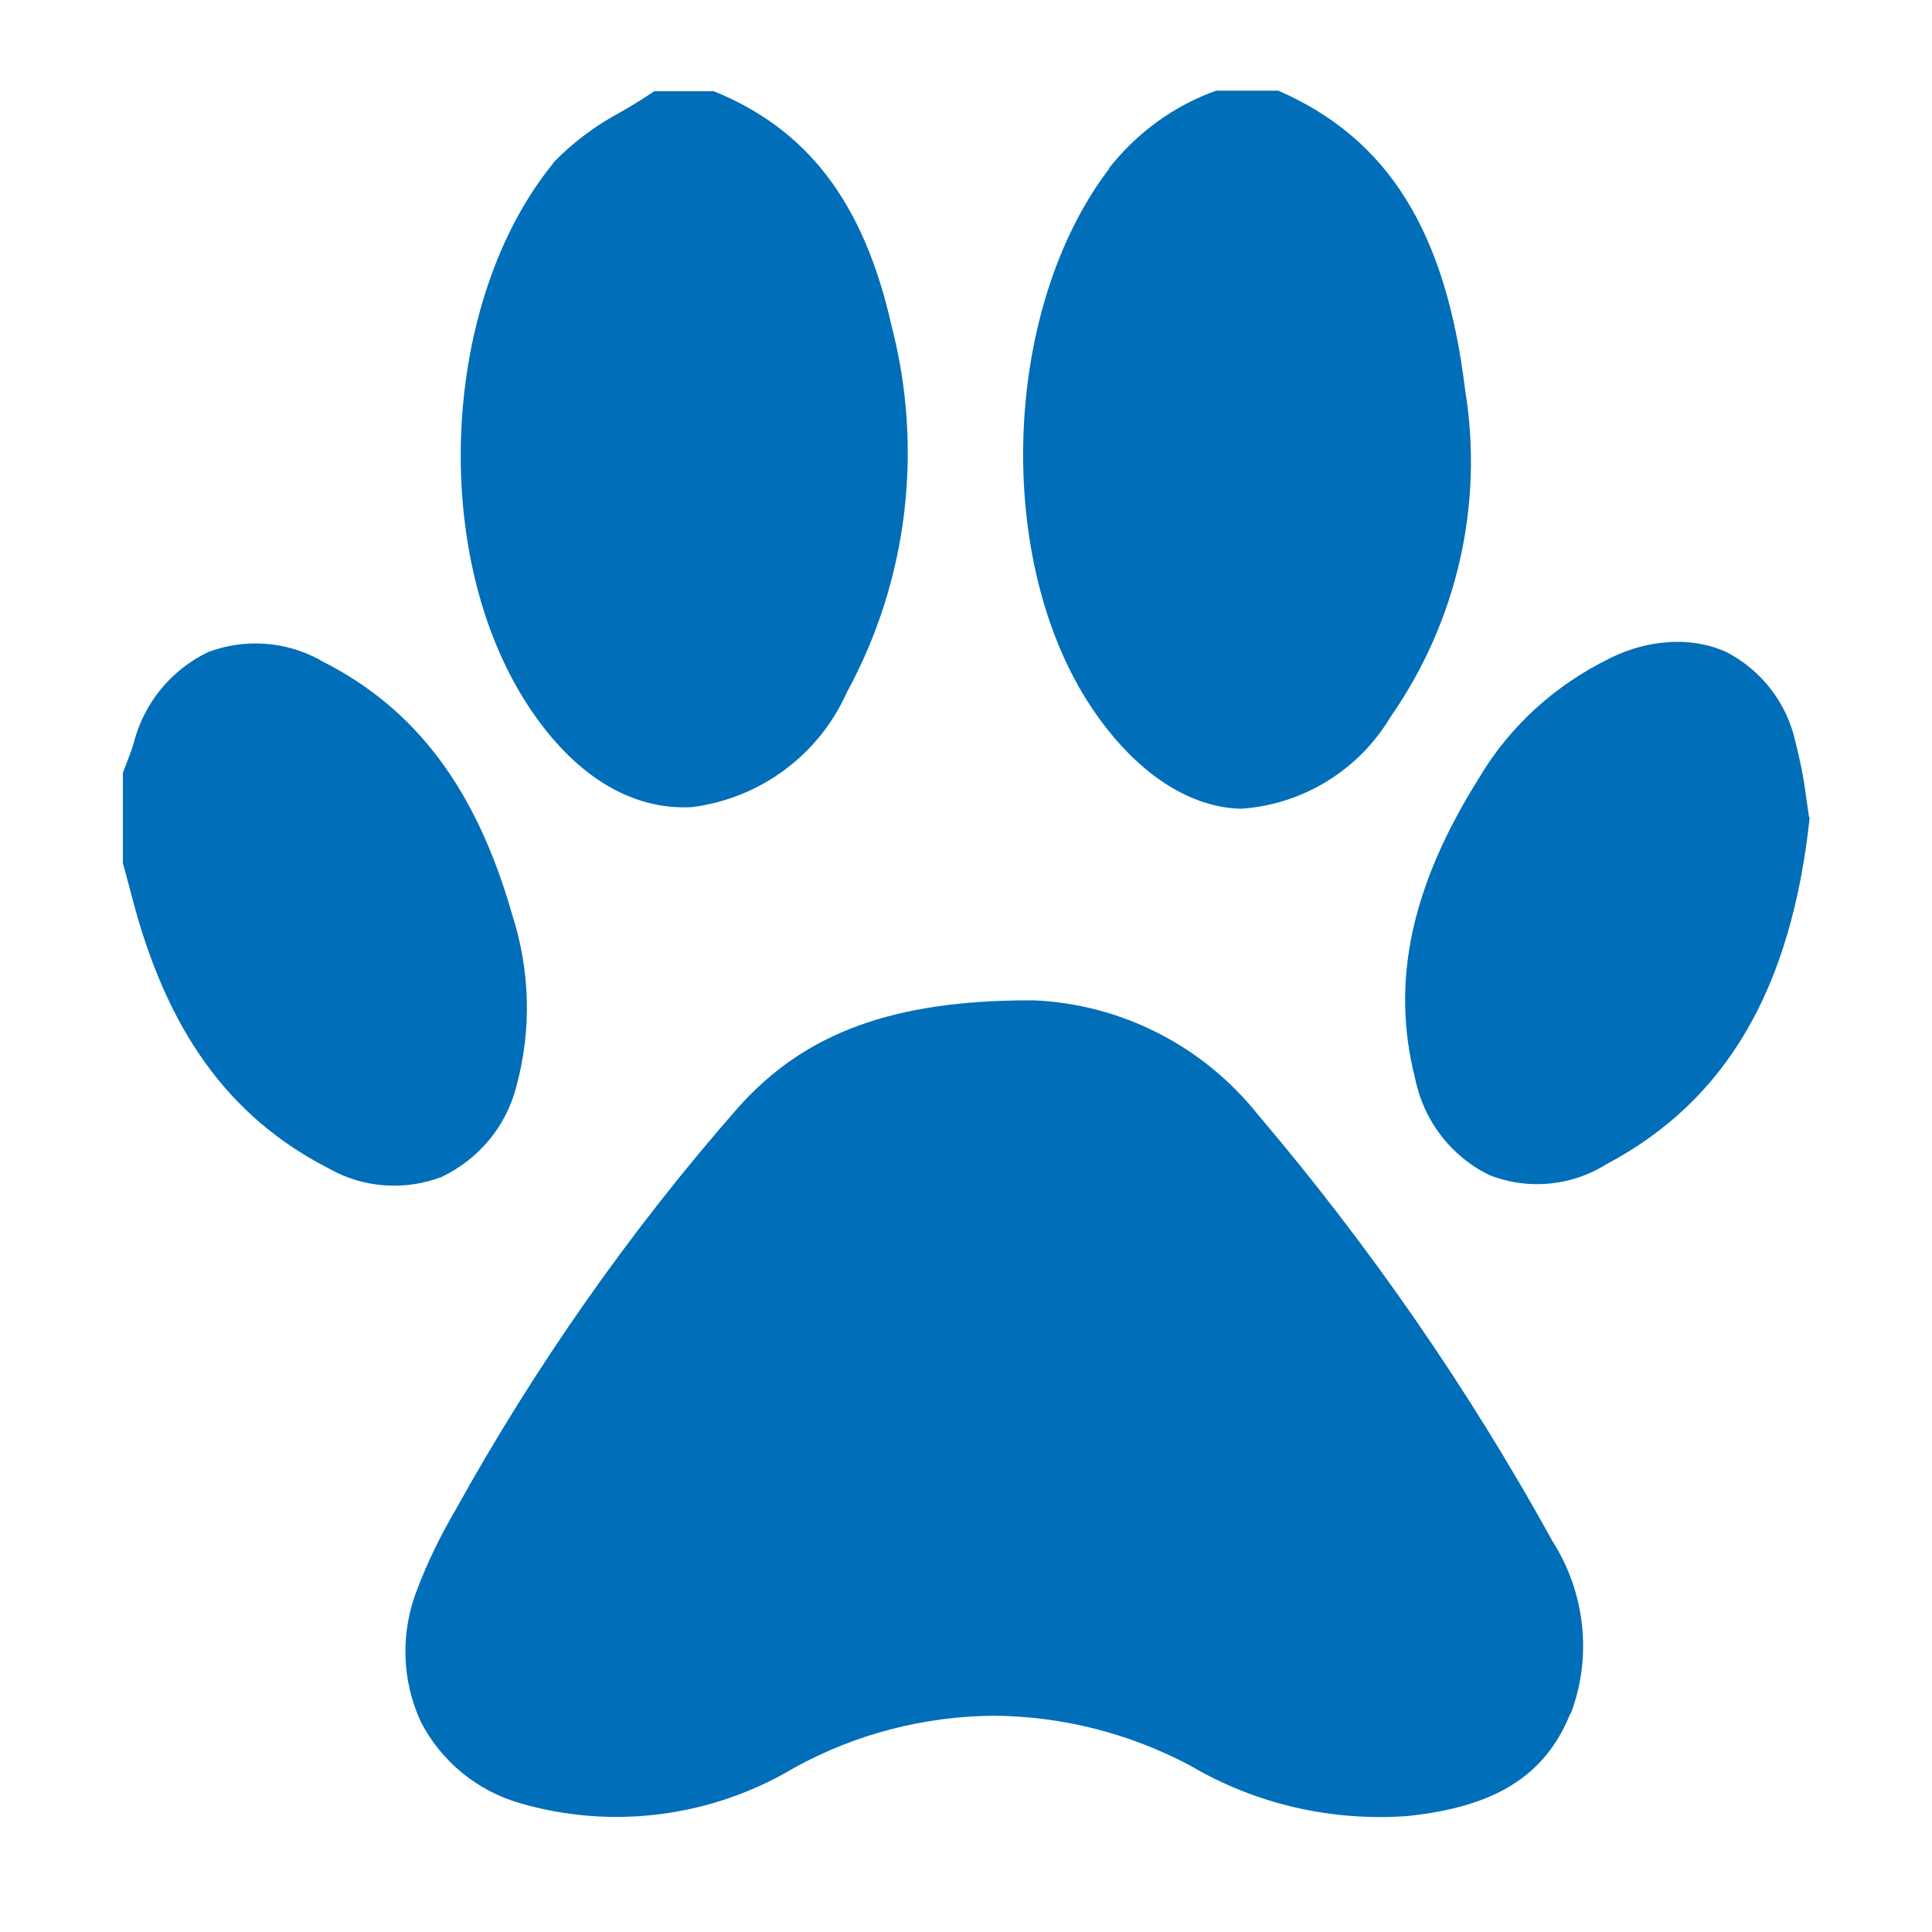
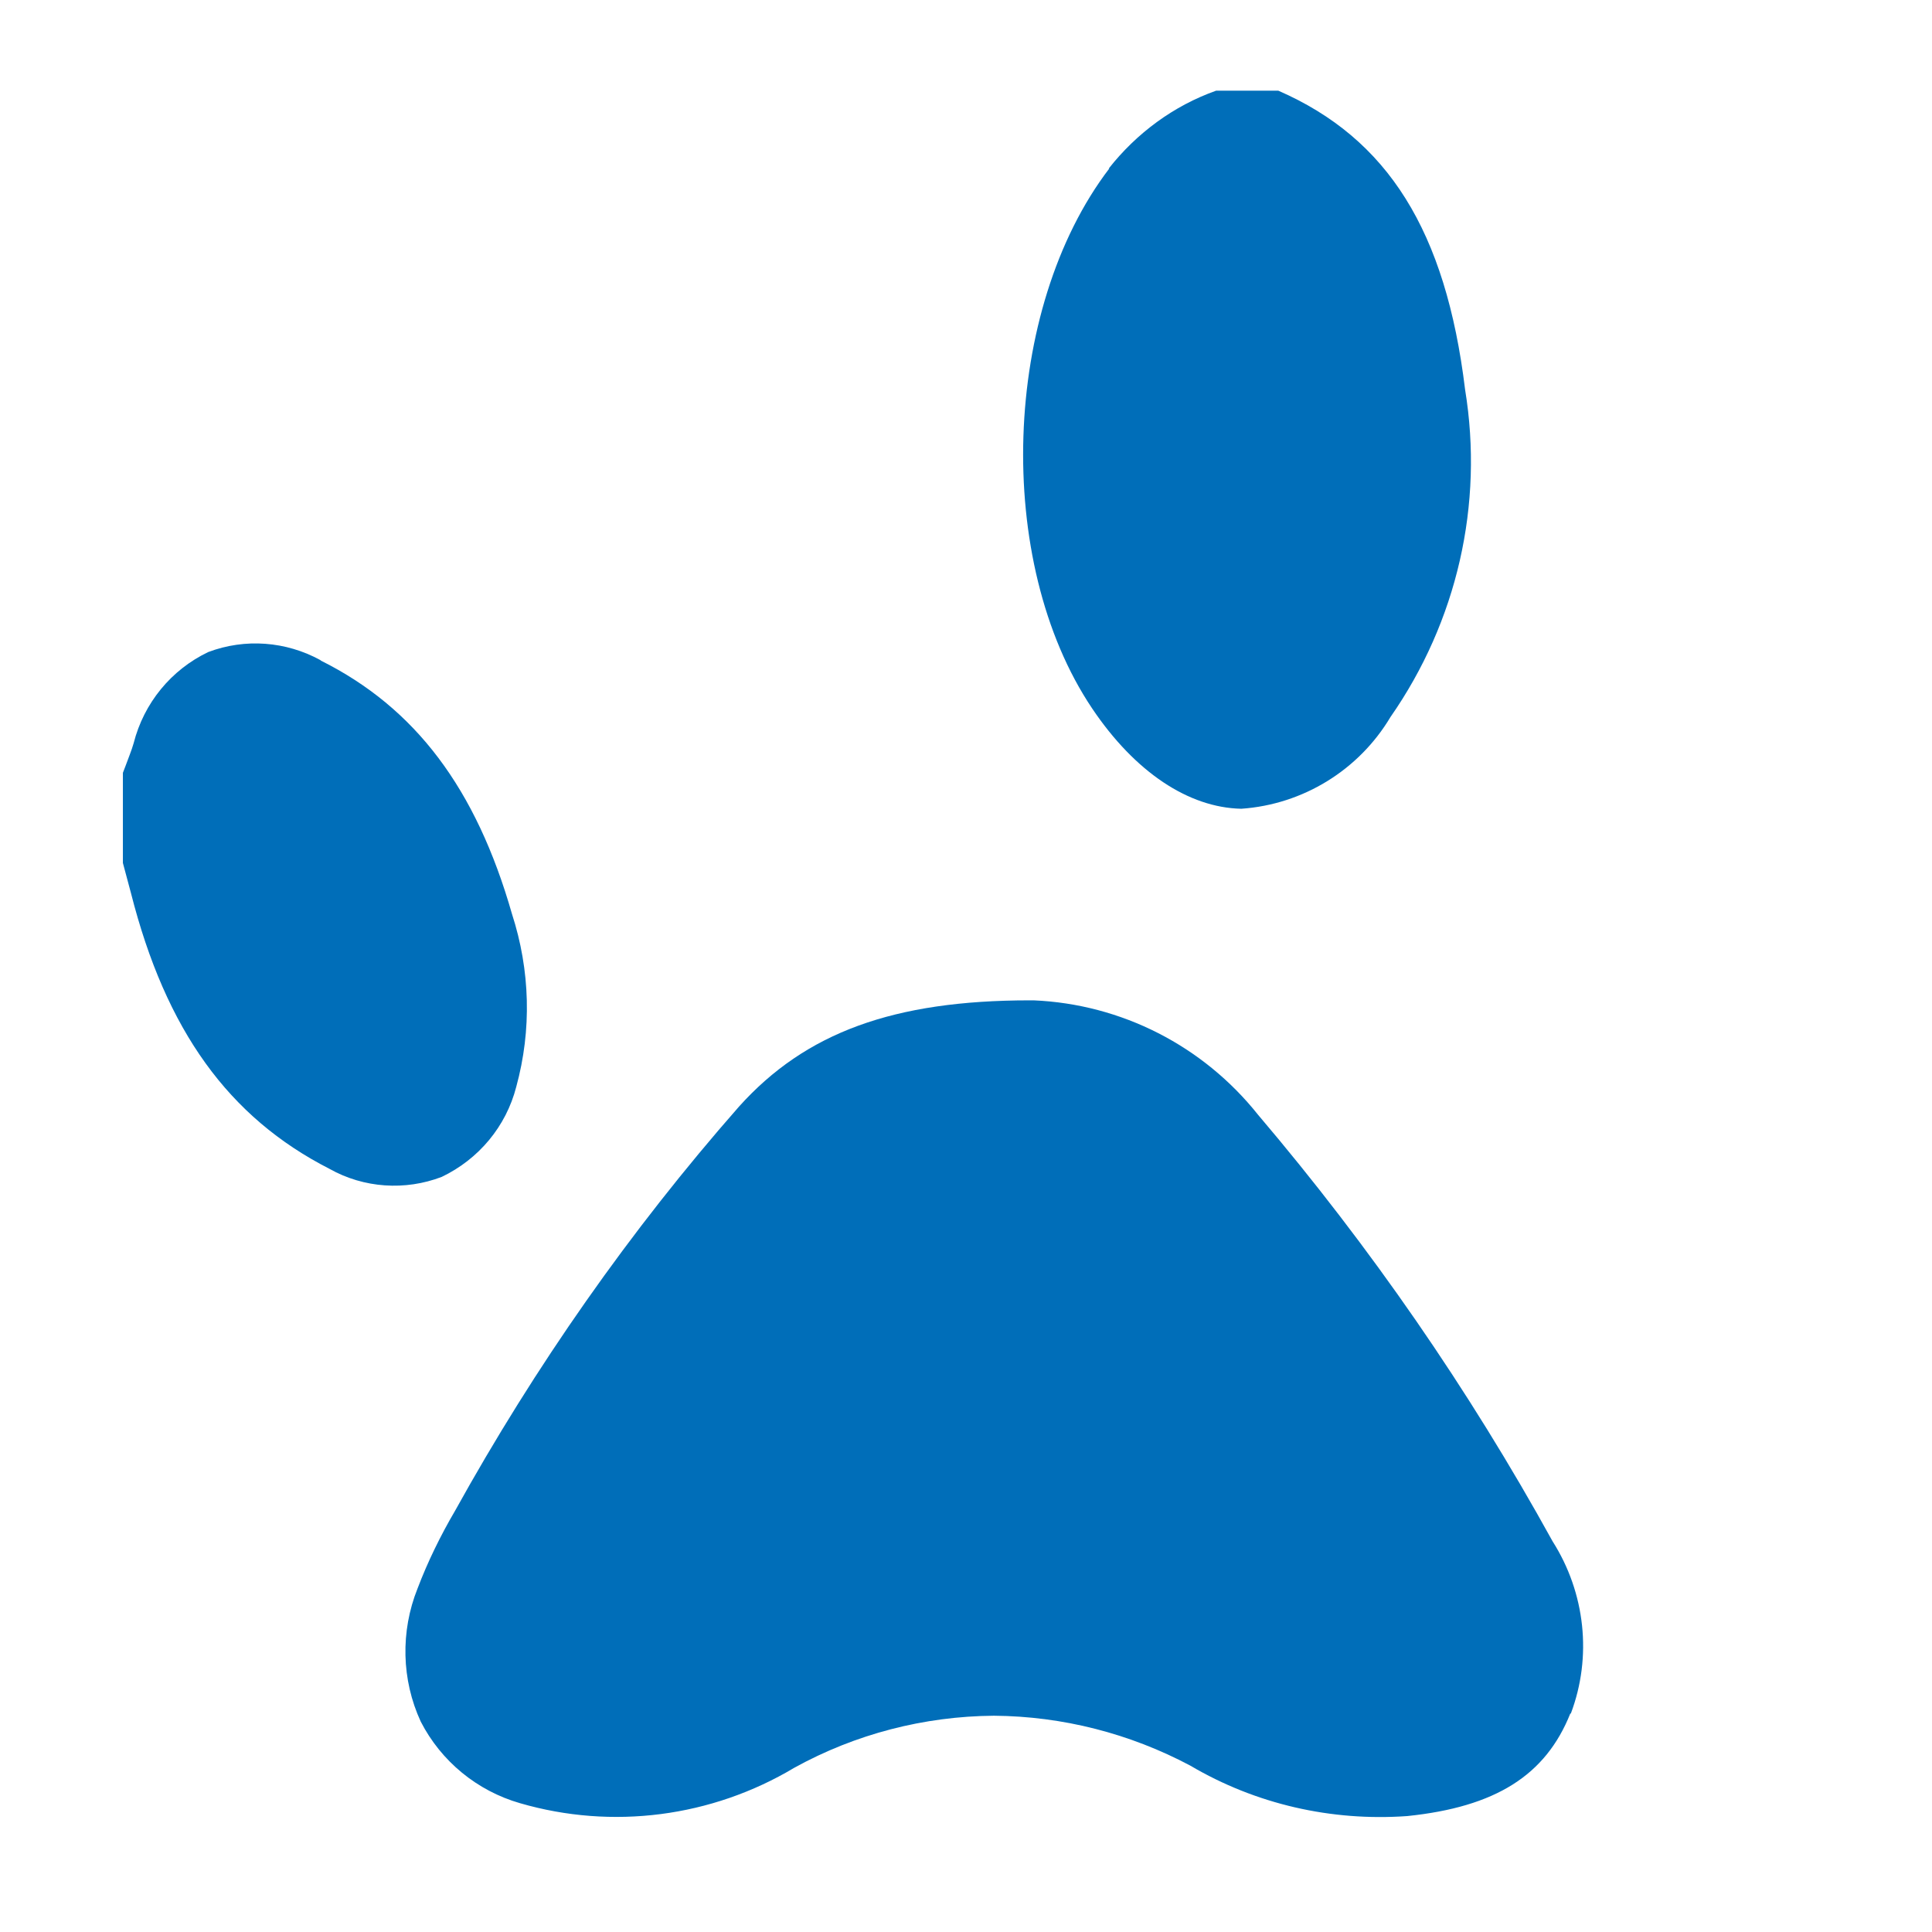
<svg xmlns="http://www.w3.org/2000/svg" id="Layer_1" version="1.1" viewBox="0 0 360 360">
  <defs>
    <style> .st0 { fill: #006eb9; } </style>
  </defs>
-   <path class="st0" d="M103.1,30.4c-20.9,25.6-23.3,73-4.5,101.4,8.3,12.5,18.8,19.2,30.3,18.6,12.7-1.6,23.7-9.7,28.9-21.4,11.4-20.9,14.3-45.4,8.3-68.4-5.2-23.1-15.8-36.6-33.1-43.6h-11.1c-1.9,1.3-4,2.6-6.1,3.8-4.7,2.5-9,5.7-12.7,9.5" />
  <path class="st0" d="M292.7,319.3c4-10.6,2.7-22.5-3.4-32.1-15.6-28.3-34-54.9-54.9-79.5-10.2-12.8-25.4-20.6-41.8-21.3h-.7c-25.4,0-41.8,6-54.2,19.8-20.3,23.1-38,48.4-52.9,75.3-2.7,4.6-5.1,9.5-7,14.5-3.2,8-3,17,.6,24.8,3.8,7.4,10.5,12.9,18.5,15.2,17.2,5,35.7,2.6,51.1-6.6,11.4-6.3,24.2-9.6,37.2-9.7,12.8.1,25.3,3.3,36.6,9.3,12.2,7.2,26.3,10.4,40.4,9.4,16.5-1.7,25.8-7.6,30.4-19.1" />
-   <path class="st0" d="M337.1,152.3l-.6-4.1c-.4-3.3-1.1-6.6-1.9-9.8-1.6-7.4-6.4-13.6-13.1-17-2.8-1.2-5.8-1.8-8.8-1.8-4.5,0-8.8,1.1-12.8,3.1-10,4.9-18.5,12.5-24.2,22.1-12.8,20.3-16.6,38.2-12,56.2,1.6,7.9,6.7,14.5,13.9,18,7.2,2.8,15.3,2,21.8-2.1,22.4-11.9,34.4-32.8,37.8-64.5" />
  <path class="st0" d="M59.7,123c-6.4-3.5-14-4.1-20.9-1.5-6.9,3.3-12,9.5-13.9,17-.4,1.4-1,2.8-1.5,4.2l-.5,1.3v16.8l1.5,5.6c6.5,25.6,18.2,41.8,37,51.4,6.4,3.6,14.1,4.1,20.9,1.5,6.9-3.3,12-9.4,13.9-16.8,2.9-10.6,2.6-21.7-.8-32.2-6.7-23.4-18-38.4-35.6-47.2" />
  <path class="st0" d="M206.7,31.4c-20,26.2-21.6,73.2-3.2,100.6,8,11.9,18,18.5,27.8,18.7,11.5-.8,21.9-7.2,27.8-17.1,12.4-17.8,17.4-39.6,13.9-61-3.6-29.6-14.4-46.8-34.8-55.7h-11.6c-7.9,2.8-14.8,7.9-20,14.5" />
</svg>